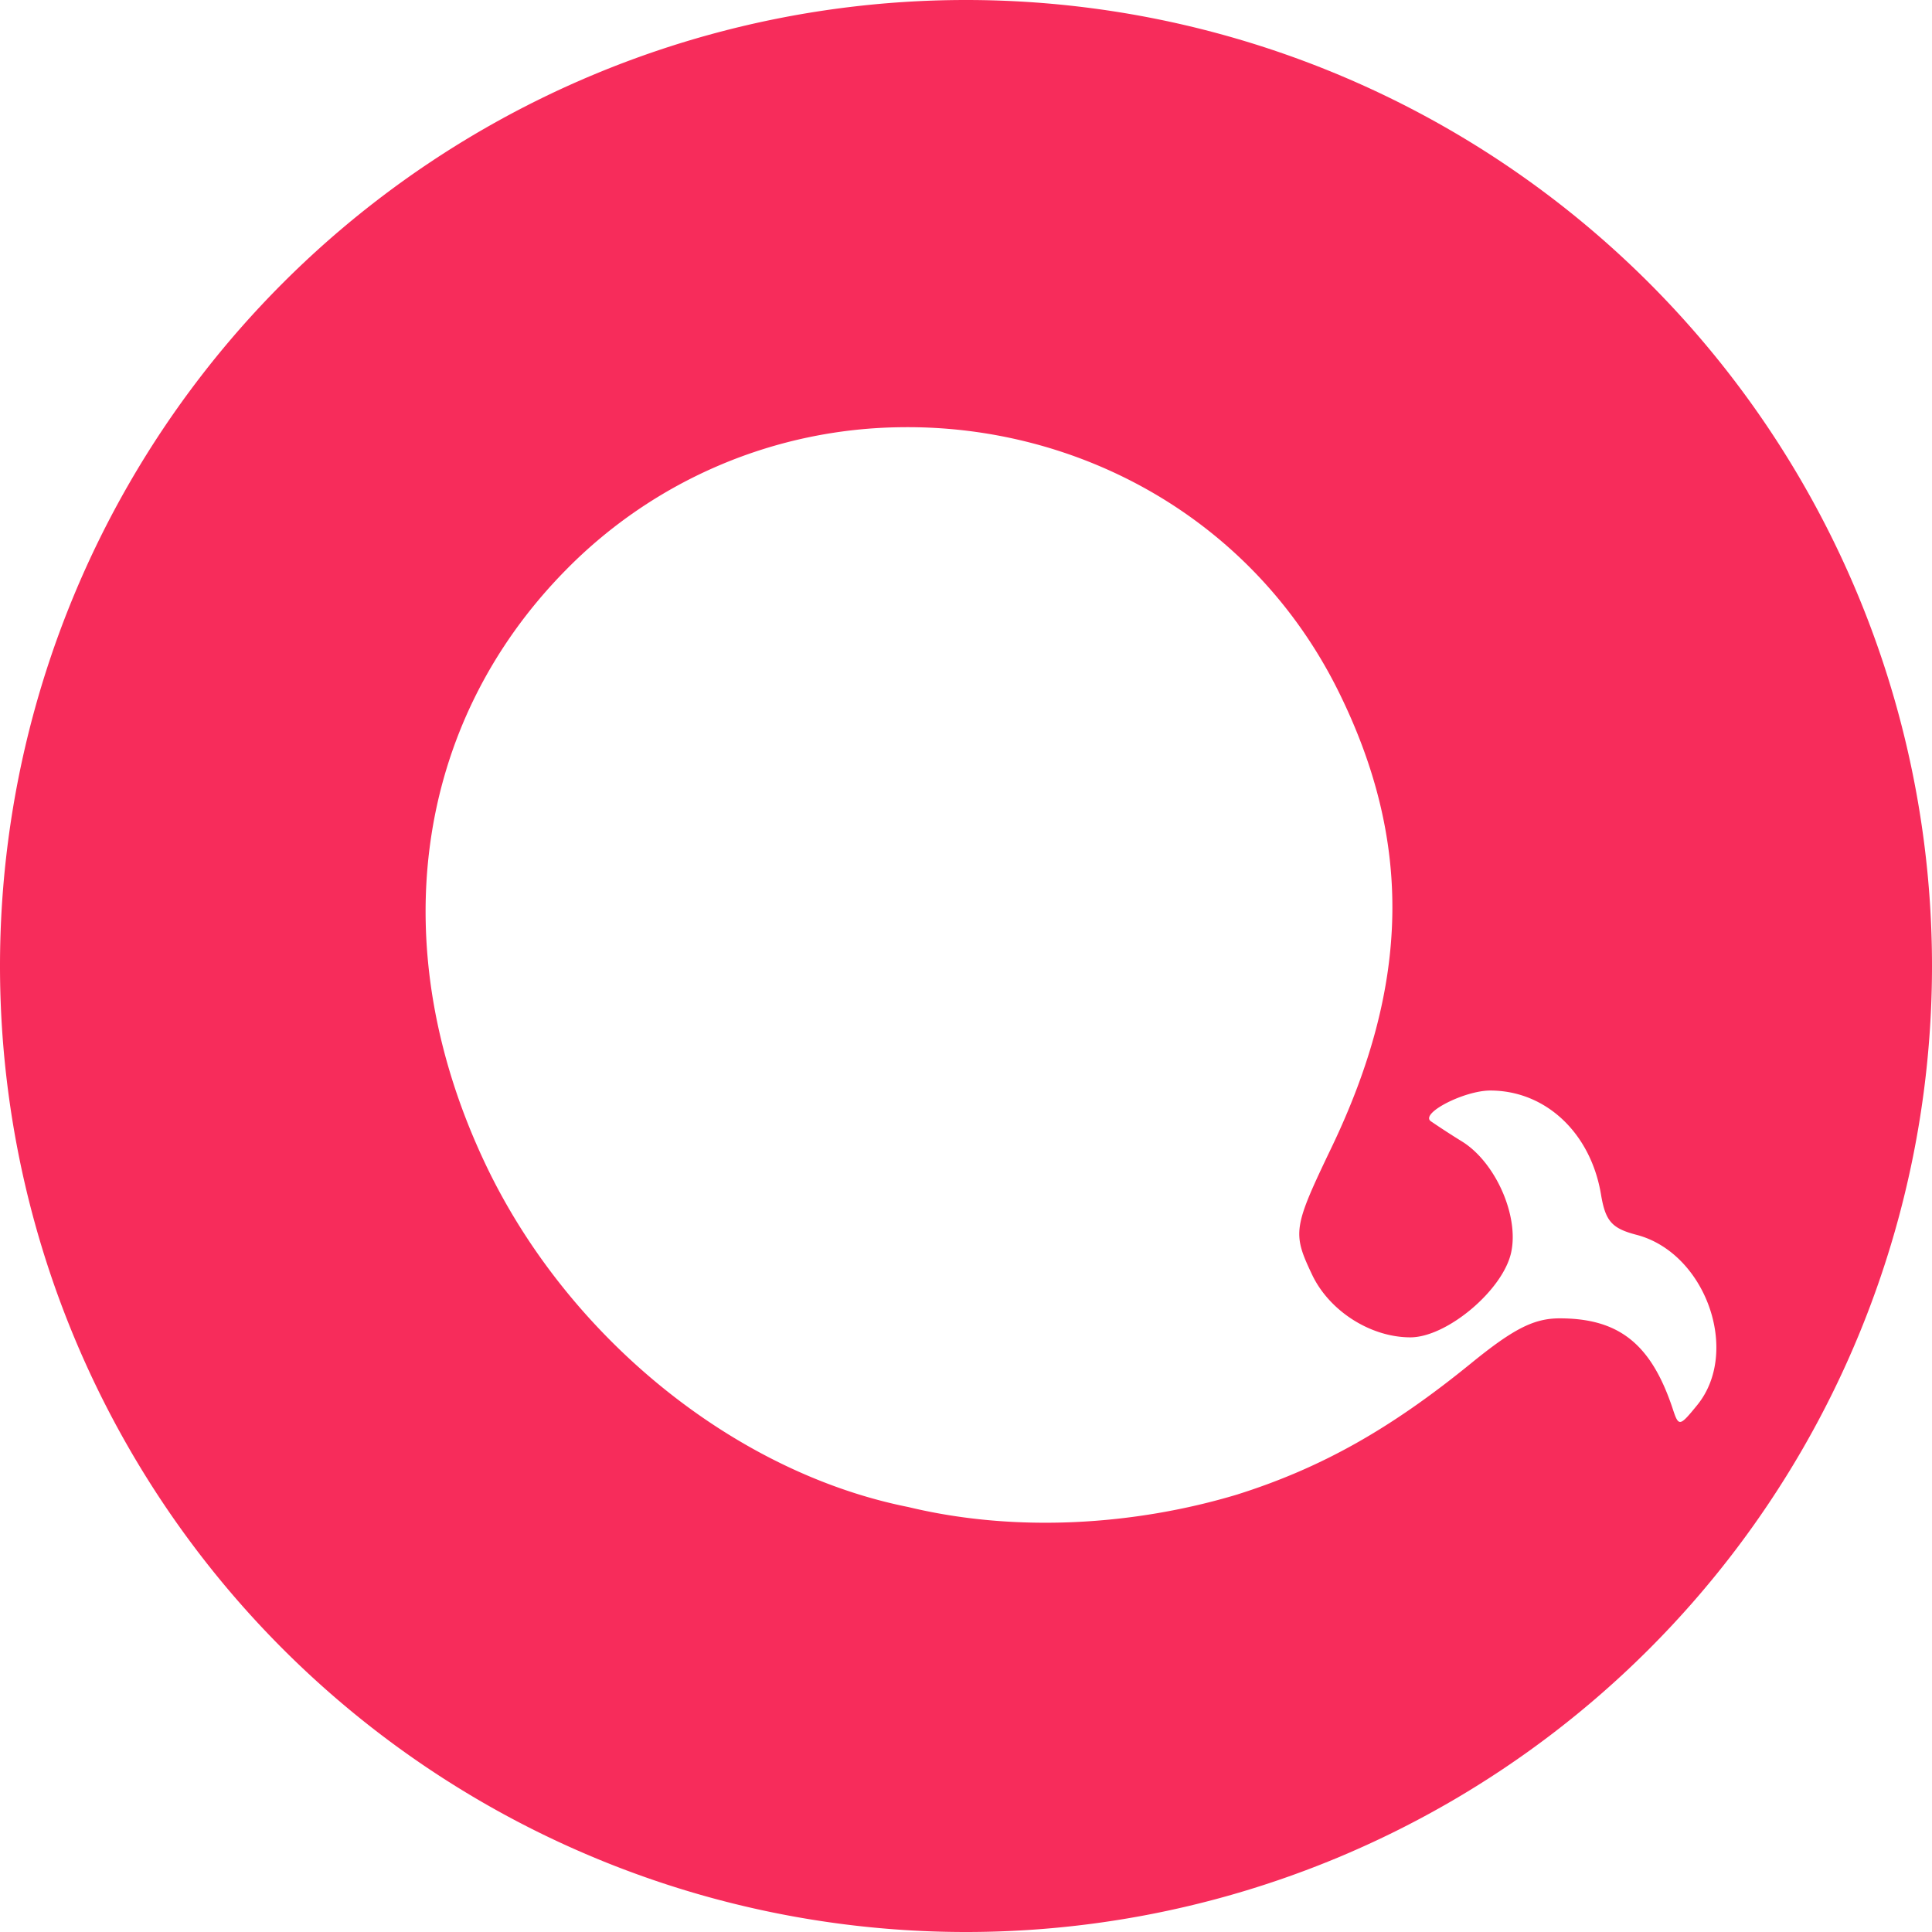
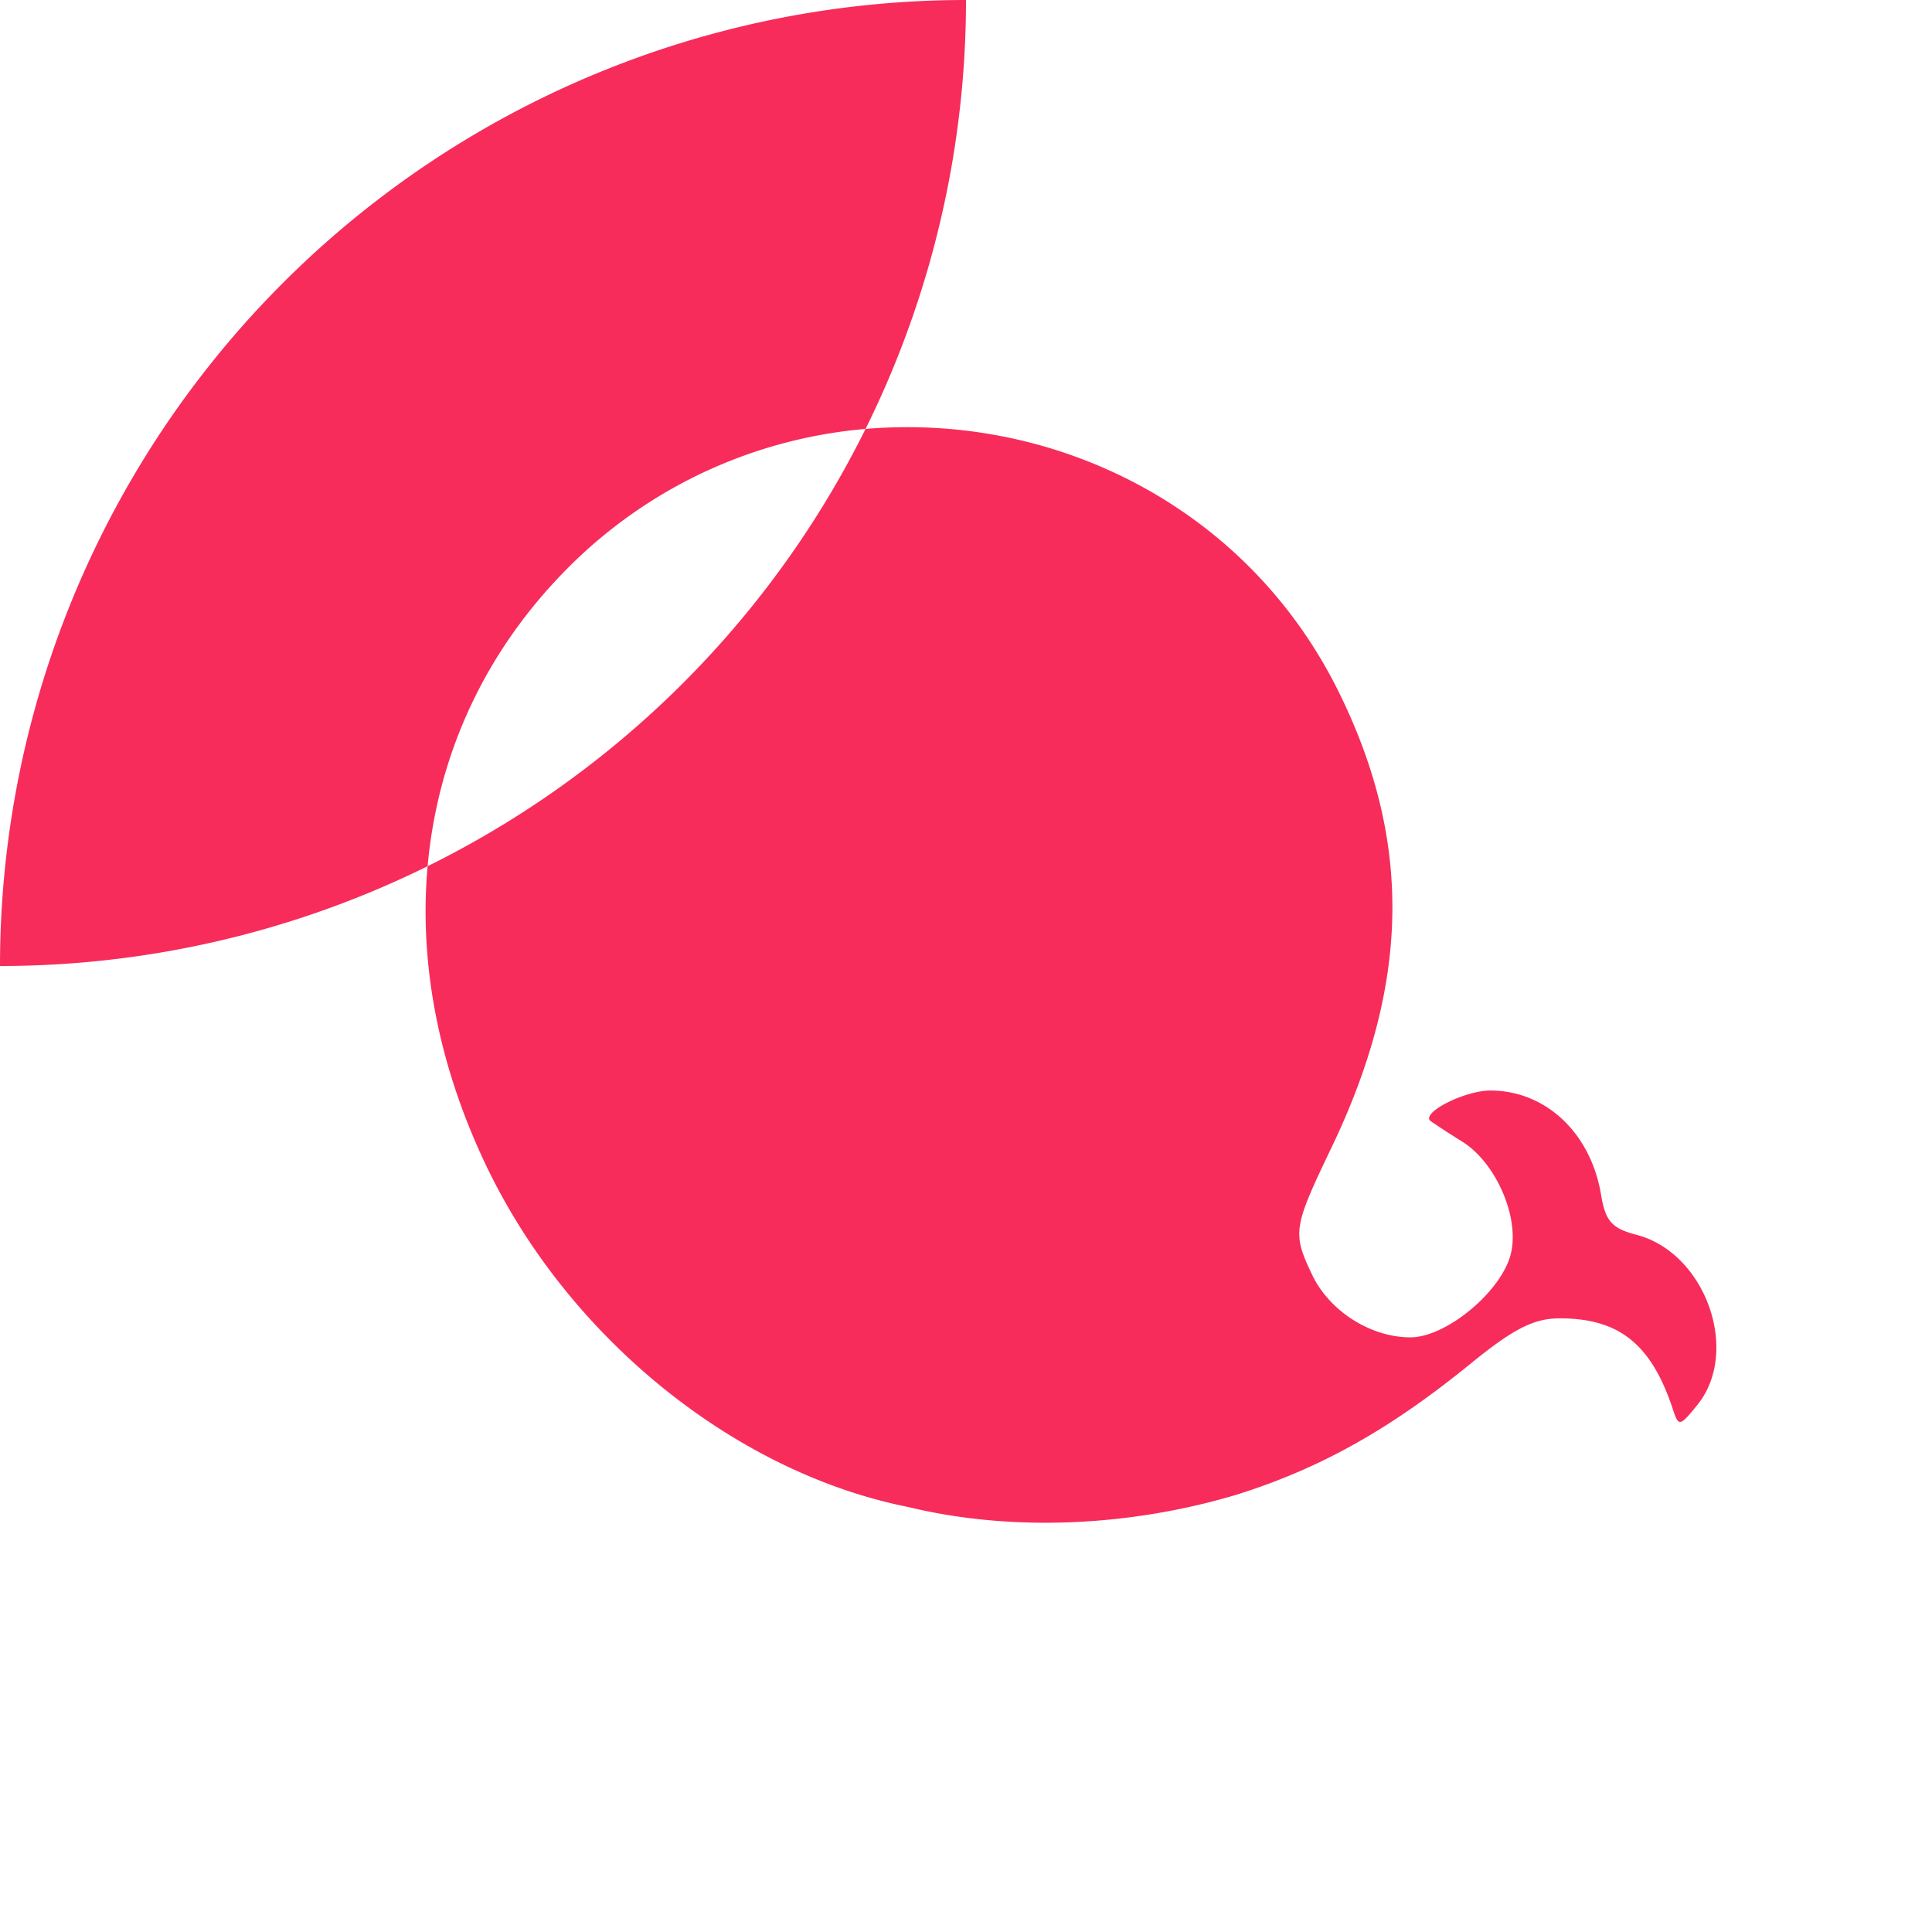
<svg xmlns="http://www.w3.org/2000/svg" fill="#F72C5B" width="800px" height="800px" viewBox="0 0 24 24" role="img">
-   <path d="M12 0A12 12 0 0 0 0 12a12 12 0 0 0 12 12 12 12 0 0 0 12-12A12 12 0 0 0 12 0zm-.792 5.307c2.192-.025 4.366 1.134 5.43 3.304.909 1.852.878 3.61-.098 5.645-.477.995-.487 1.06-.241 1.578.214.452.727.779 1.221.779.454 0 1.15-.586 1.252-1.054.1-.454-.193-1.118-.607-1.377a10.11 10.11 0 0 1-.393-.255c-.129-.1.42-.38.741-.38.687 0 1.247.526 1.375 1.29.055.333.134.422.44.502.859.222 1.297 1.451.755 2.116-.22.27-.23.271-.305.042-.267-.801-.666-1.12-1.403-1.12-.319 0-.572.128-1.098.556-1.006.82-1.866 1.303-2.907 1.632-1.276.384-2.752.478-4.086.156-2.162-.431-4.232-2.11-5.252-4.257C4.758 11.782 5.135 9 7.033 7.077a5.924 5.924 0 0 1 4.175-1.77z" />
+   <path d="M12 0A12 12 0 0 0 0 12A12 12 0 0 0 12 0zm-.792 5.307c2.192-.025 4.366 1.134 5.43 3.304.909 1.852.878 3.61-.098 5.645-.477.995-.487 1.06-.241 1.578.214.452.727.779 1.221.779.454 0 1.15-.586 1.252-1.054.1-.454-.193-1.118-.607-1.377a10.11 10.11 0 0 1-.393-.255c-.129-.1.42-.38.741-.38.687 0 1.247.526 1.375 1.29.055.333.134.422.44.502.859.222 1.297 1.451.755 2.116-.22.27-.23.271-.305.042-.267-.801-.666-1.12-1.403-1.12-.319 0-.572.128-1.098.556-1.006.82-1.866 1.303-2.907 1.632-1.276.384-2.752.478-4.086.156-2.162-.431-4.232-2.11-5.252-4.257C4.758 11.782 5.135 9 7.033 7.077a5.924 5.924 0 0 1 4.175-1.77z" />
</svg>